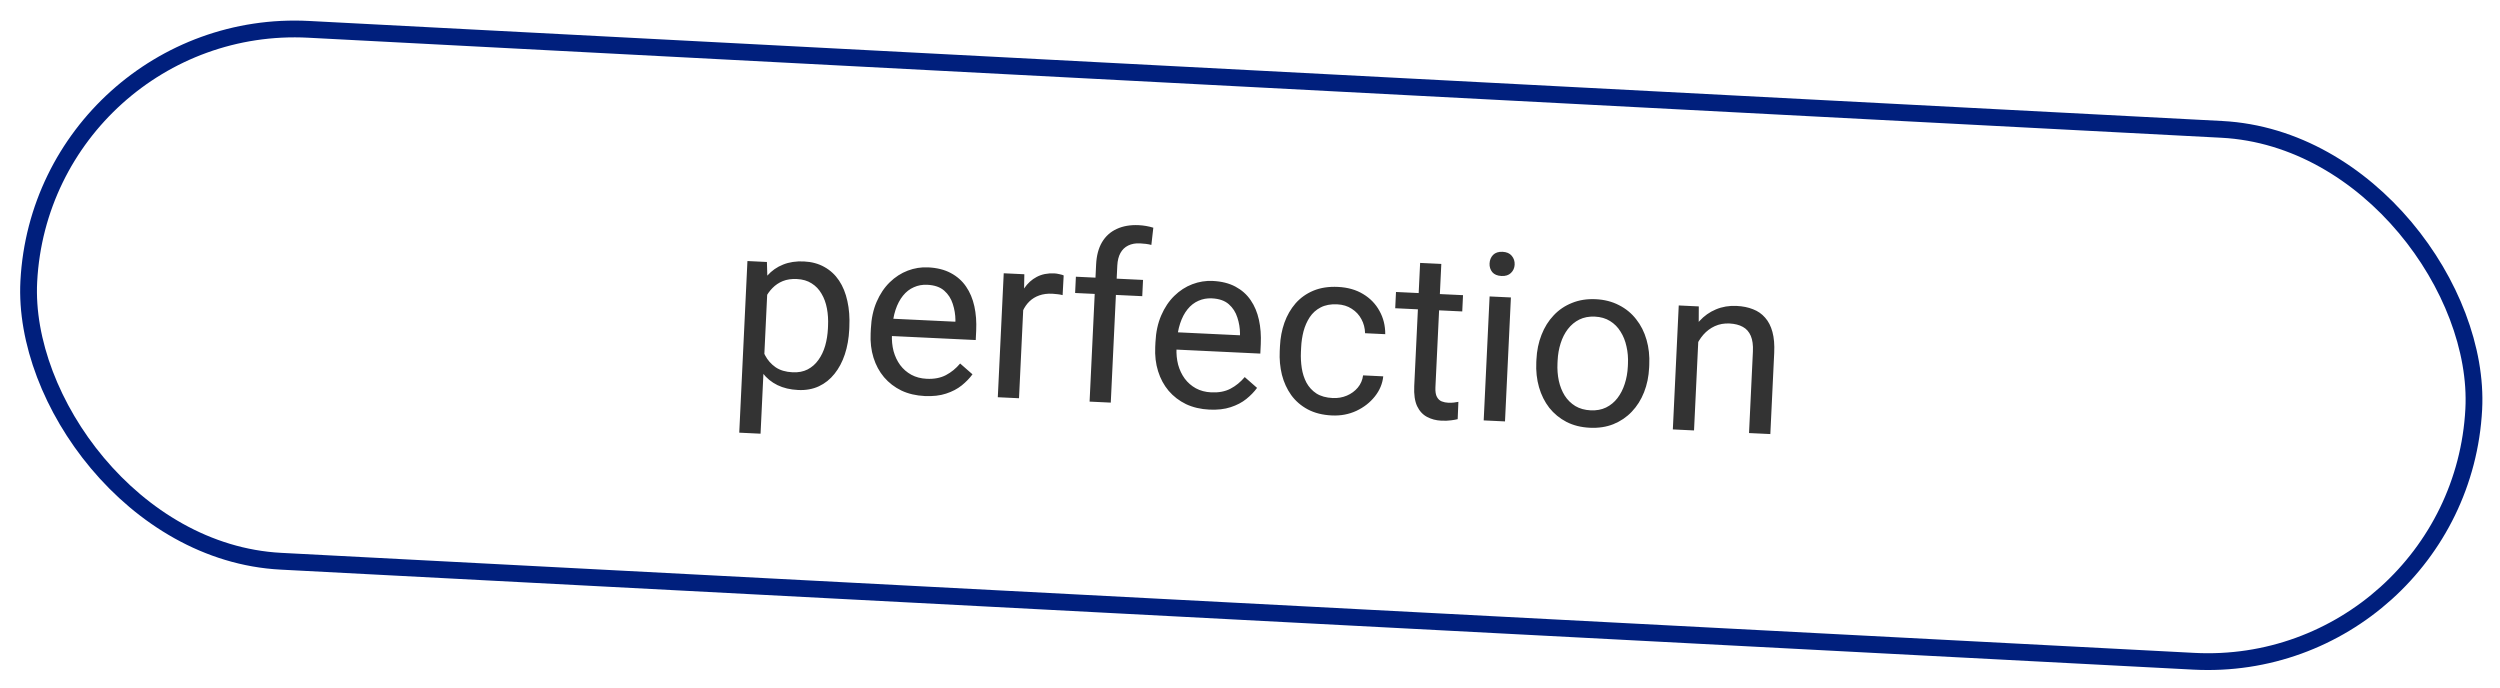
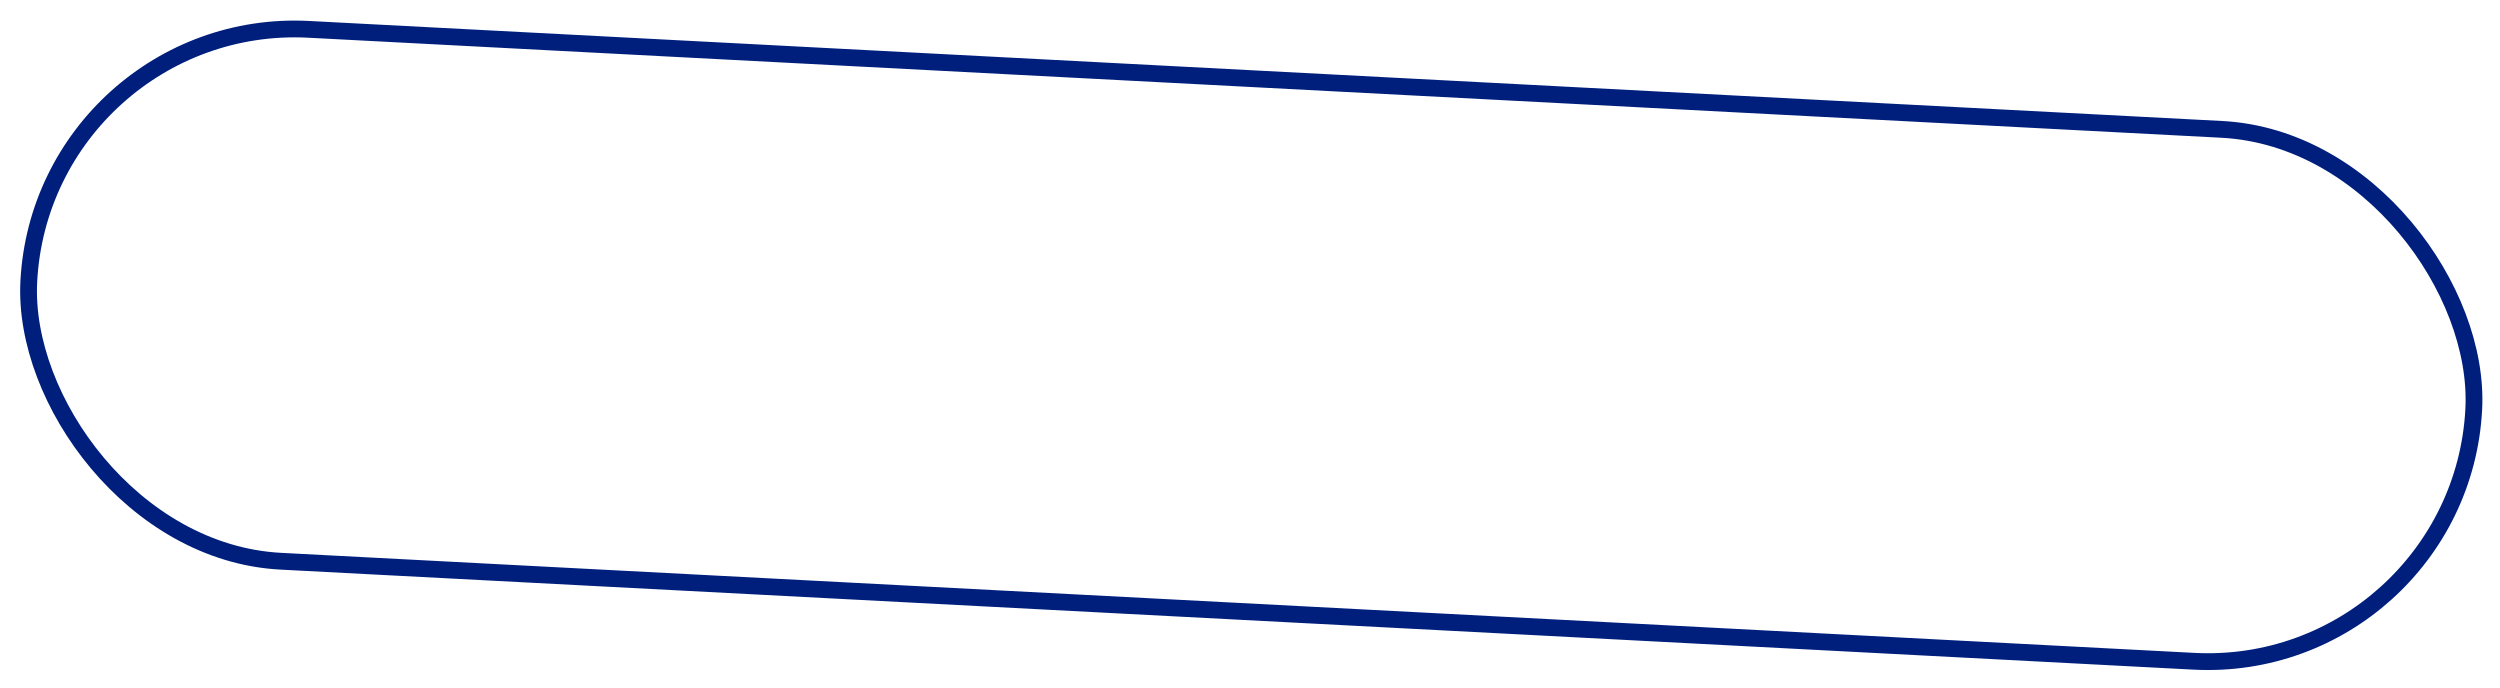
<svg xmlns="http://www.w3.org/2000/svg" width="149" height="41" viewBox="0 0 149 41" fill="none">
  <rect x="2.545" y="0.92" width="145.919" height="31.744" rx="15.872" transform="rotate(2.993 2.545 0.92)" stroke="#001F7D" />
-   <path d="M45.749 17.039L45.329 25.848L44.059 25.787L44.547 15.558L45.708 15.614L45.749 17.039ZM50.621 19.489L50.615 19.632C50.589 20.169 50.502 20.665 50.352 21.119C50.203 21.568 49.998 21.955 49.736 22.28C49.478 22.605 49.168 22.853 48.804 23.023C48.44 23.192 48.028 23.266 47.568 23.244C47.099 23.222 46.689 23.125 46.336 22.953C45.984 22.781 45.69 22.541 45.454 22.233C45.217 21.925 45.034 21.561 44.904 21.139C44.778 20.718 44.7 20.247 44.67 19.725L44.706 18.96C44.787 18.417 44.913 17.932 45.084 17.507C45.255 17.082 45.47 16.723 45.73 16.429C45.995 16.132 46.309 15.912 46.672 15.769C47.035 15.622 47.449 15.56 47.913 15.582C48.377 15.604 48.785 15.715 49.136 15.914C49.487 16.109 49.778 16.378 50.008 16.722C50.237 17.066 50.403 17.473 50.504 17.944C50.609 18.409 50.648 18.924 50.621 19.489ZM49.345 19.572L49.351 19.428C49.369 19.06 49.347 18.712 49.285 18.385C49.223 18.053 49.116 17.761 48.964 17.507C48.817 17.249 48.621 17.044 48.377 16.891C48.134 16.733 47.839 16.646 47.493 16.63C47.175 16.614 46.894 16.656 46.653 16.754C46.415 16.852 46.21 16.991 46.037 17.169C45.865 17.344 45.721 17.547 45.605 17.778C45.493 18.006 45.407 18.243 45.345 18.491L45.26 20.26C45.336 20.583 45.449 20.889 45.6 21.179C45.75 21.465 45.958 21.701 46.223 21.887C46.488 22.068 46.828 22.169 47.242 22.189C47.583 22.205 47.88 22.148 48.133 22.019C48.39 21.885 48.605 21.697 48.776 21.454C48.952 21.212 49.086 20.93 49.179 20.611C49.272 20.287 49.327 19.941 49.345 19.572ZM55.113 23.604C54.599 23.579 54.136 23.471 53.726 23.278C53.32 23.081 52.974 22.815 52.689 22.482C52.409 22.15 52.199 21.761 52.06 21.316C51.922 20.872 51.865 20.39 51.89 19.871L51.904 19.584C51.932 18.983 52.047 18.453 52.246 17.992C52.447 17.527 52.707 17.138 53.028 16.825C53.348 16.512 53.706 16.28 54.101 16.13C54.496 15.98 54.9 15.915 55.315 15.935C55.843 15.96 56.294 16.073 56.667 16.273C57.045 16.474 57.35 16.744 57.58 17.083C57.81 17.418 57.974 17.809 58.072 18.256C58.169 18.699 58.205 19.18 58.181 19.699L58.154 20.266L52.636 20.003L52.686 18.971L56.94 19.174L56.944 19.079C56.941 18.75 56.888 18.428 56.785 18.113C56.686 17.798 56.516 17.534 56.275 17.322C56.034 17.11 55.698 16.994 55.265 16.973C54.978 16.959 54.711 17.008 54.464 17.119C54.217 17.226 54.002 17.394 53.818 17.622C53.633 17.851 53.485 18.134 53.373 18.47C53.261 18.807 53.195 19.199 53.174 19.645L53.16 19.932C53.143 20.282 53.175 20.614 53.256 20.929C53.342 21.238 53.472 21.514 53.648 21.755C53.828 21.996 54.049 22.189 54.312 22.334C54.578 22.479 54.885 22.56 55.231 22.576C55.677 22.598 56.059 22.524 56.377 22.357C56.695 22.19 56.978 21.959 57.224 21.665L57.96 22.309C57.789 22.543 57.576 22.763 57.32 22.97C57.063 23.177 56.752 23.34 56.386 23.459C56.025 23.579 55.6 23.627 55.113 23.604ZM61.029 17.508L60.733 23.735L59.469 23.675L59.822 16.287L61.051 16.345L61.029 17.508ZM63.395 16.416L63.332 17.59C63.228 17.562 63.129 17.544 63.033 17.535C62.943 17.521 62.838 17.512 62.72 17.506C62.428 17.492 62.169 17.526 61.942 17.606C61.714 17.686 61.519 17.805 61.357 17.961C61.194 18.118 61.062 18.308 60.96 18.531C60.863 18.75 60.794 18.993 60.754 19.26L60.389 19.448C60.411 19.002 60.474 18.585 60.579 18.198C60.689 17.811 60.844 17.472 61.045 17.18C61.246 16.884 61.494 16.659 61.789 16.504C62.089 16.345 62.439 16.275 62.839 16.294C62.93 16.298 63.035 16.314 63.152 16.343C63.269 16.367 63.35 16.391 63.395 16.416ZM66.202 23.996L64.939 23.936L65.328 15.769C65.353 15.237 65.47 14.793 65.679 14.438C65.892 14.078 66.186 13.814 66.559 13.645C66.932 13.471 67.369 13.396 67.87 13.42C68.015 13.427 68.16 13.443 68.305 13.468C68.455 13.493 68.599 13.528 68.738 13.571L68.621 14.598C68.526 14.571 68.418 14.55 68.296 14.535C68.177 14.52 68.059 14.51 67.941 14.505C67.672 14.492 67.438 14.535 67.237 14.635C67.041 14.731 66.888 14.879 66.778 15.079C66.668 15.279 66.606 15.529 66.591 15.829L66.202 23.996ZM68.125 16.683L68.078 17.652L64.077 17.462L64.123 16.492L68.125 16.683ZM72.074 24.413C71.56 24.388 71.097 24.279 70.687 24.087C70.281 23.889 69.936 23.624 69.65 23.291C69.37 22.958 69.16 22.57 69.022 22.125C68.883 21.681 68.826 21.199 68.851 20.68L68.865 20.393C68.893 19.792 69.008 19.262 69.208 18.801C69.408 18.336 69.668 17.947 69.989 17.634C70.309 17.321 70.667 17.089 71.062 16.939C71.457 16.789 71.862 16.724 72.276 16.744C72.804 16.769 73.255 16.882 73.629 17.082C74.007 17.283 74.311 17.553 74.541 17.892C74.772 18.227 74.935 18.618 75.033 19.065C75.13 19.508 75.167 19.989 75.142 20.508L75.115 21.074L69.598 20.811L69.647 19.78L73.901 19.983L73.905 19.887C73.903 19.559 73.85 19.237 73.746 18.922C73.647 18.607 73.477 18.343 73.236 18.131C72.995 17.919 72.659 17.802 72.226 17.782C71.94 17.768 71.673 17.817 71.425 17.928C71.179 18.035 70.963 18.203 70.779 18.431C70.594 18.66 70.446 18.942 70.335 19.279C70.223 19.616 70.156 20.008 70.135 20.454L70.121 20.74C70.104 21.091 70.136 21.423 70.217 21.737C70.303 22.047 70.433 22.323 70.609 22.564C70.789 22.805 71.01 22.998 71.273 23.143C71.54 23.288 71.846 23.369 72.192 23.385C72.638 23.406 73.02 23.333 73.338 23.166C73.657 22.999 73.939 22.768 74.186 22.474L74.921 23.118C74.751 23.352 74.537 23.572 74.281 23.779C74.025 23.986 73.713 24.149 73.347 24.268C72.986 24.388 72.561 24.436 72.074 24.413ZM79.43 23.723C79.731 23.738 80.011 23.689 80.272 23.579C80.533 23.468 80.75 23.309 80.924 23.103C81.099 22.893 81.204 22.649 81.24 22.372L82.441 22.43C82.398 22.866 82.23 23.266 81.939 23.631C81.653 23.991 81.286 24.277 80.838 24.488C80.39 24.695 79.904 24.786 79.381 24.761C78.825 24.735 78.345 24.614 77.94 24.398C77.54 24.183 77.211 23.898 76.954 23.544C76.702 23.189 76.518 22.788 76.403 22.34C76.292 21.888 76.248 21.414 76.272 20.917L76.286 20.631C76.309 20.134 76.398 19.669 76.551 19.233C76.709 18.794 76.93 18.41 77.215 18.081C77.504 17.753 77.858 17.5 78.278 17.324C78.701 17.148 79.191 17.073 79.746 17.1C80.324 17.128 80.824 17.27 81.245 17.527C81.666 17.78 81.99 18.115 82.217 18.532C82.448 18.944 82.563 19.406 82.561 19.917L81.359 19.86C81.351 19.554 81.278 19.274 81.139 19.021C81.005 18.768 80.814 18.563 80.567 18.405C80.323 18.243 80.033 18.154 79.696 18.138C79.309 18.119 78.98 18.181 78.709 18.323C78.442 18.461 78.225 18.656 78.058 18.908C77.896 19.156 77.773 19.435 77.69 19.746C77.611 20.053 77.564 20.368 77.549 20.691L77.535 20.978C77.52 21.301 77.537 21.621 77.585 21.938C77.634 22.255 77.727 22.545 77.865 22.807C78.008 23.069 78.205 23.284 78.457 23.451C78.714 23.614 79.039 23.705 79.43 23.723ZM87.196 17.592L87.15 18.562L83.155 18.371L83.201 17.402L87.196 17.592ZM84.639 15.67L85.902 15.73L85.551 23.084C85.54 23.335 85.569 23.526 85.641 23.657C85.712 23.788 85.808 23.877 85.929 23.924C86.05 23.971 86.181 23.997 86.322 24.004C86.427 24.009 86.536 24.005 86.651 23.992C86.77 23.975 86.86 23.961 86.92 23.95L86.878 24.982C86.776 25.009 86.642 25.032 86.477 25.052C86.317 25.076 86.122 25.083 85.895 25.072C85.585 25.057 85.303 24.982 85.05 24.847C84.796 24.712 84.599 24.497 84.458 24.203C84.322 23.904 84.265 23.509 84.288 23.017L84.639 15.67ZM90.05 17.728L89.698 25.116L88.428 25.056L88.78 17.668L90.05 17.728ZM88.778 15.703C88.787 15.498 88.857 15.329 88.987 15.193C89.121 15.058 89.311 14.996 89.557 15.008C89.798 15.02 89.979 15.099 90.1 15.246C90.225 15.394 90.283 15.57 90.273 15.775C90.264 15.97 90.19 16.136 90.051 16.27C89.917 16.401 89.729 16.46 89.488 16.449C89.242 16.437 89.059 16.36 88.938 16.218C88.822 16.07 88.768 15.899 88.778 15.703ZM91.563 21.585L91.571 21.428C91.596 20.895 91.697 20.405 91.874 19.957C92.05 19.505 92.292 19.117 92.6 18.794C92.907 18.467 93.273 18.22 93.696 18.053C94.119 17.881 94.588 17.808 95.102 17.832C95.621 17.857 96.083 17.975 96.489 18.186C96.898 18.392 97.241 18.673 97.516 19.029C97.796 19.38 98.002 19.789 98.135 20.256C98.268 20.718 98.322 21.216 98.296 21.749L98.289 21.906C98.264 22.438 98.163 22.928 97.986 23.376C97.81 23.824 97.565 24.212 97.253 24.539C96.946 24.862 96.58 25.109 96.157 25.281C95.739 25.448 95.27 25.519 94.751 25.494C94.232 25.469 93.77 25.354 93.364 25.147C92.959 24.936 92.617 24.655 92.337 24.305C92.062 23.949 91.858 23.54 91.725 23.078C91.592 22.615 91.538 22.117 91.563 21.585ZM92.834 21.488L92.826 21.645C92.809 22.014 92.835 22.364 92.906 22.696C92.978 23.023 93.094 23.316 93.255 23.575C93.42 23.834 93.632 24.042 93.889 24.201C94.146 24.354 94.45 24.439 94.8 24.456C95.146 24.473 95.452 24.417 95.719 24.288C95.99 24.155 96.217 23.967 96.402 23.725C96.587 23.483 96.731 23.202 96.833 22.883C96.939 22.56 97.001 22.214 97.019 21.845L97.026 21.688C97.044 21.324 97.015 20.978 96.939 20.651C96.868 20.319 96.75 20.023 96.584 19.764C96.424 19.501 96.215 19.291 95.957 19.132C95.705 18.974 95.403 18.887 95.053 18.87C94.707 18.854 94.398 18.912 94.128 19.045C93.861 19.178 93.633 19.368 93.443 19.615C93.258 19.857 93.115 20.14 93.013 20.463C92.911 20.782 92.851 21.124 92.834 21.488ZM101.241 19.843L100.964 25.654L99.701 25.593L100.053 18.205L101.248 18.262L101.241 19.843ZM100.853 21.665L100.328 21.62C100.357 21.115 100.454 20.651 100.62 20.231C100.787 19.805 101.009 19.439 101.289 19.133C101.568 18.827 101.894 18.596 102.266 18.441C102.643 18.281 103.055 18.211 103.501 18.233C103.865 18.25 104.191 18.316 104.477 18.43C104.764 18.539 105.005 18.706 105.199 18.93C105.399 19.154 105.545 19.439 105.638 19.785C105.731 20.128 105.766 20.542 105.743 21.029L105.512 25.87L104.242 25.81L104.473 20.955C104.492 20.568 104.449 20.256 104.347 20.018C104.244 19.776 104.086 19.597 103.873 19.482C103.659 19.363 103.393 19.295 103.075 19.28C102.761 19.265 102.471 19.317 102.205 19.437C101.944 19.557 101.714 19.728 101.517 19.952C101.323 20.175 101.167 20.435 101.048 20.73C100.934 21.021 100.869 21.333 100.853 21.665Z" fill="#333333" />
</svg>